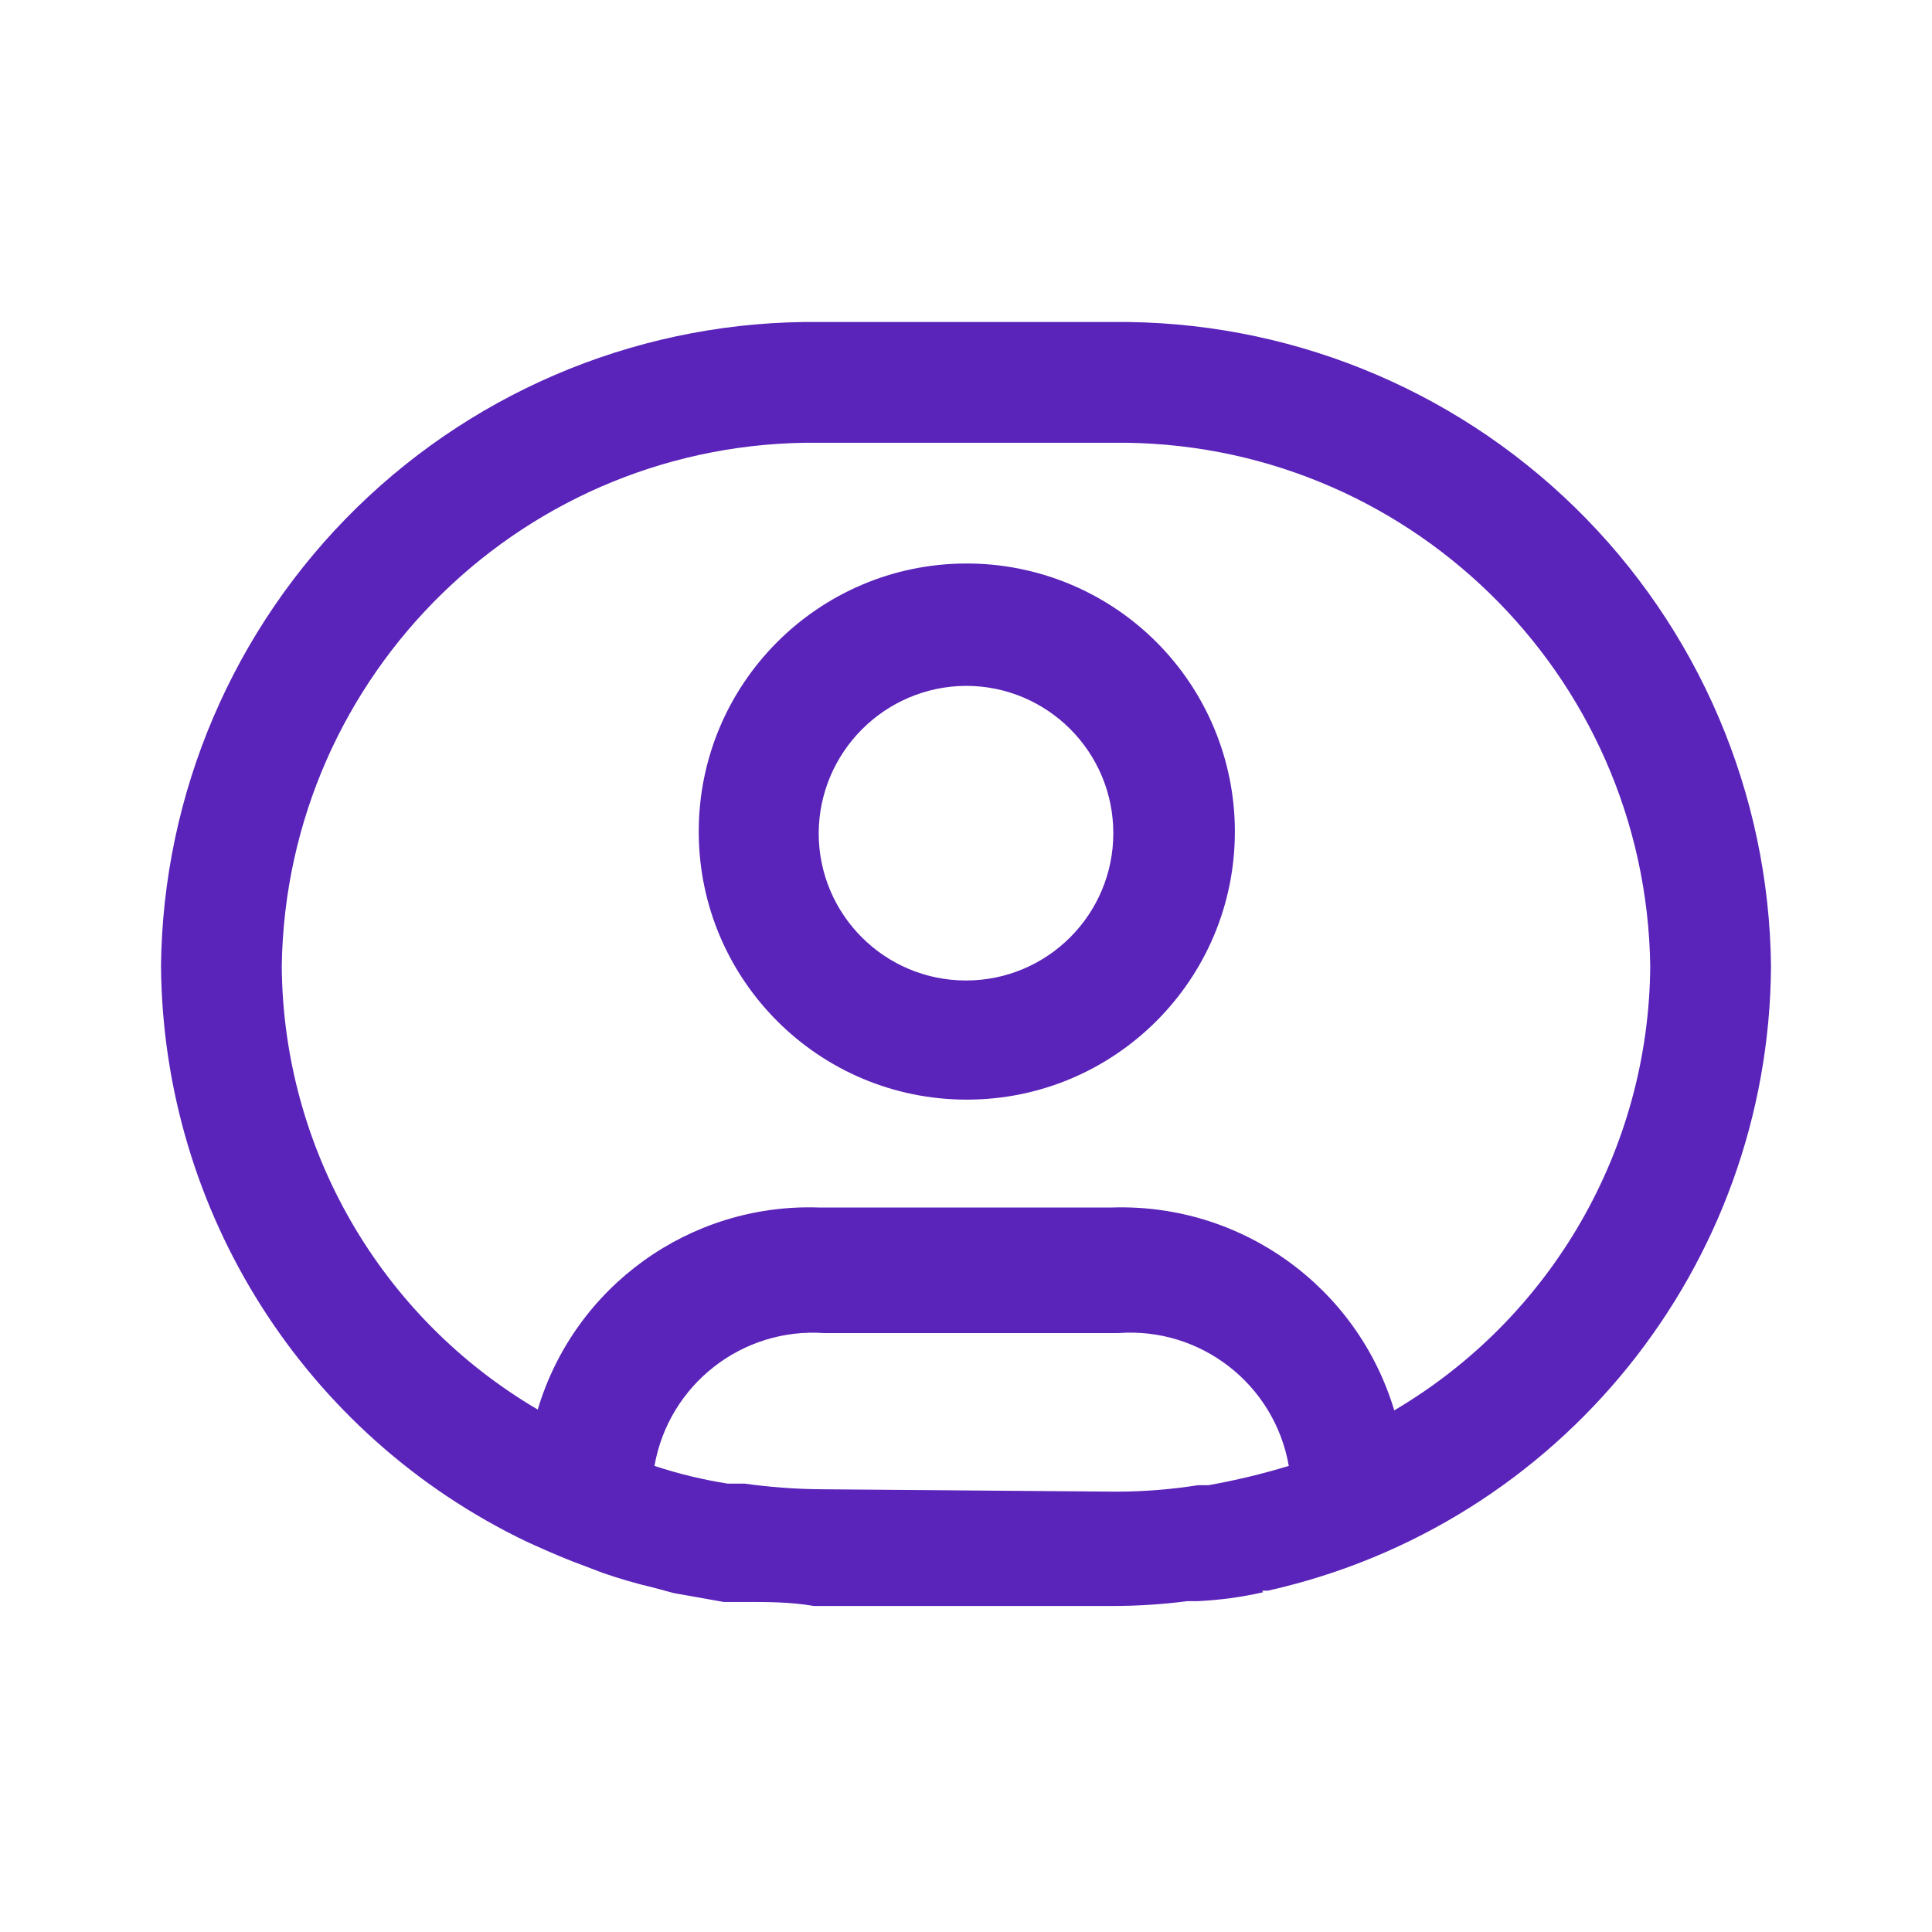
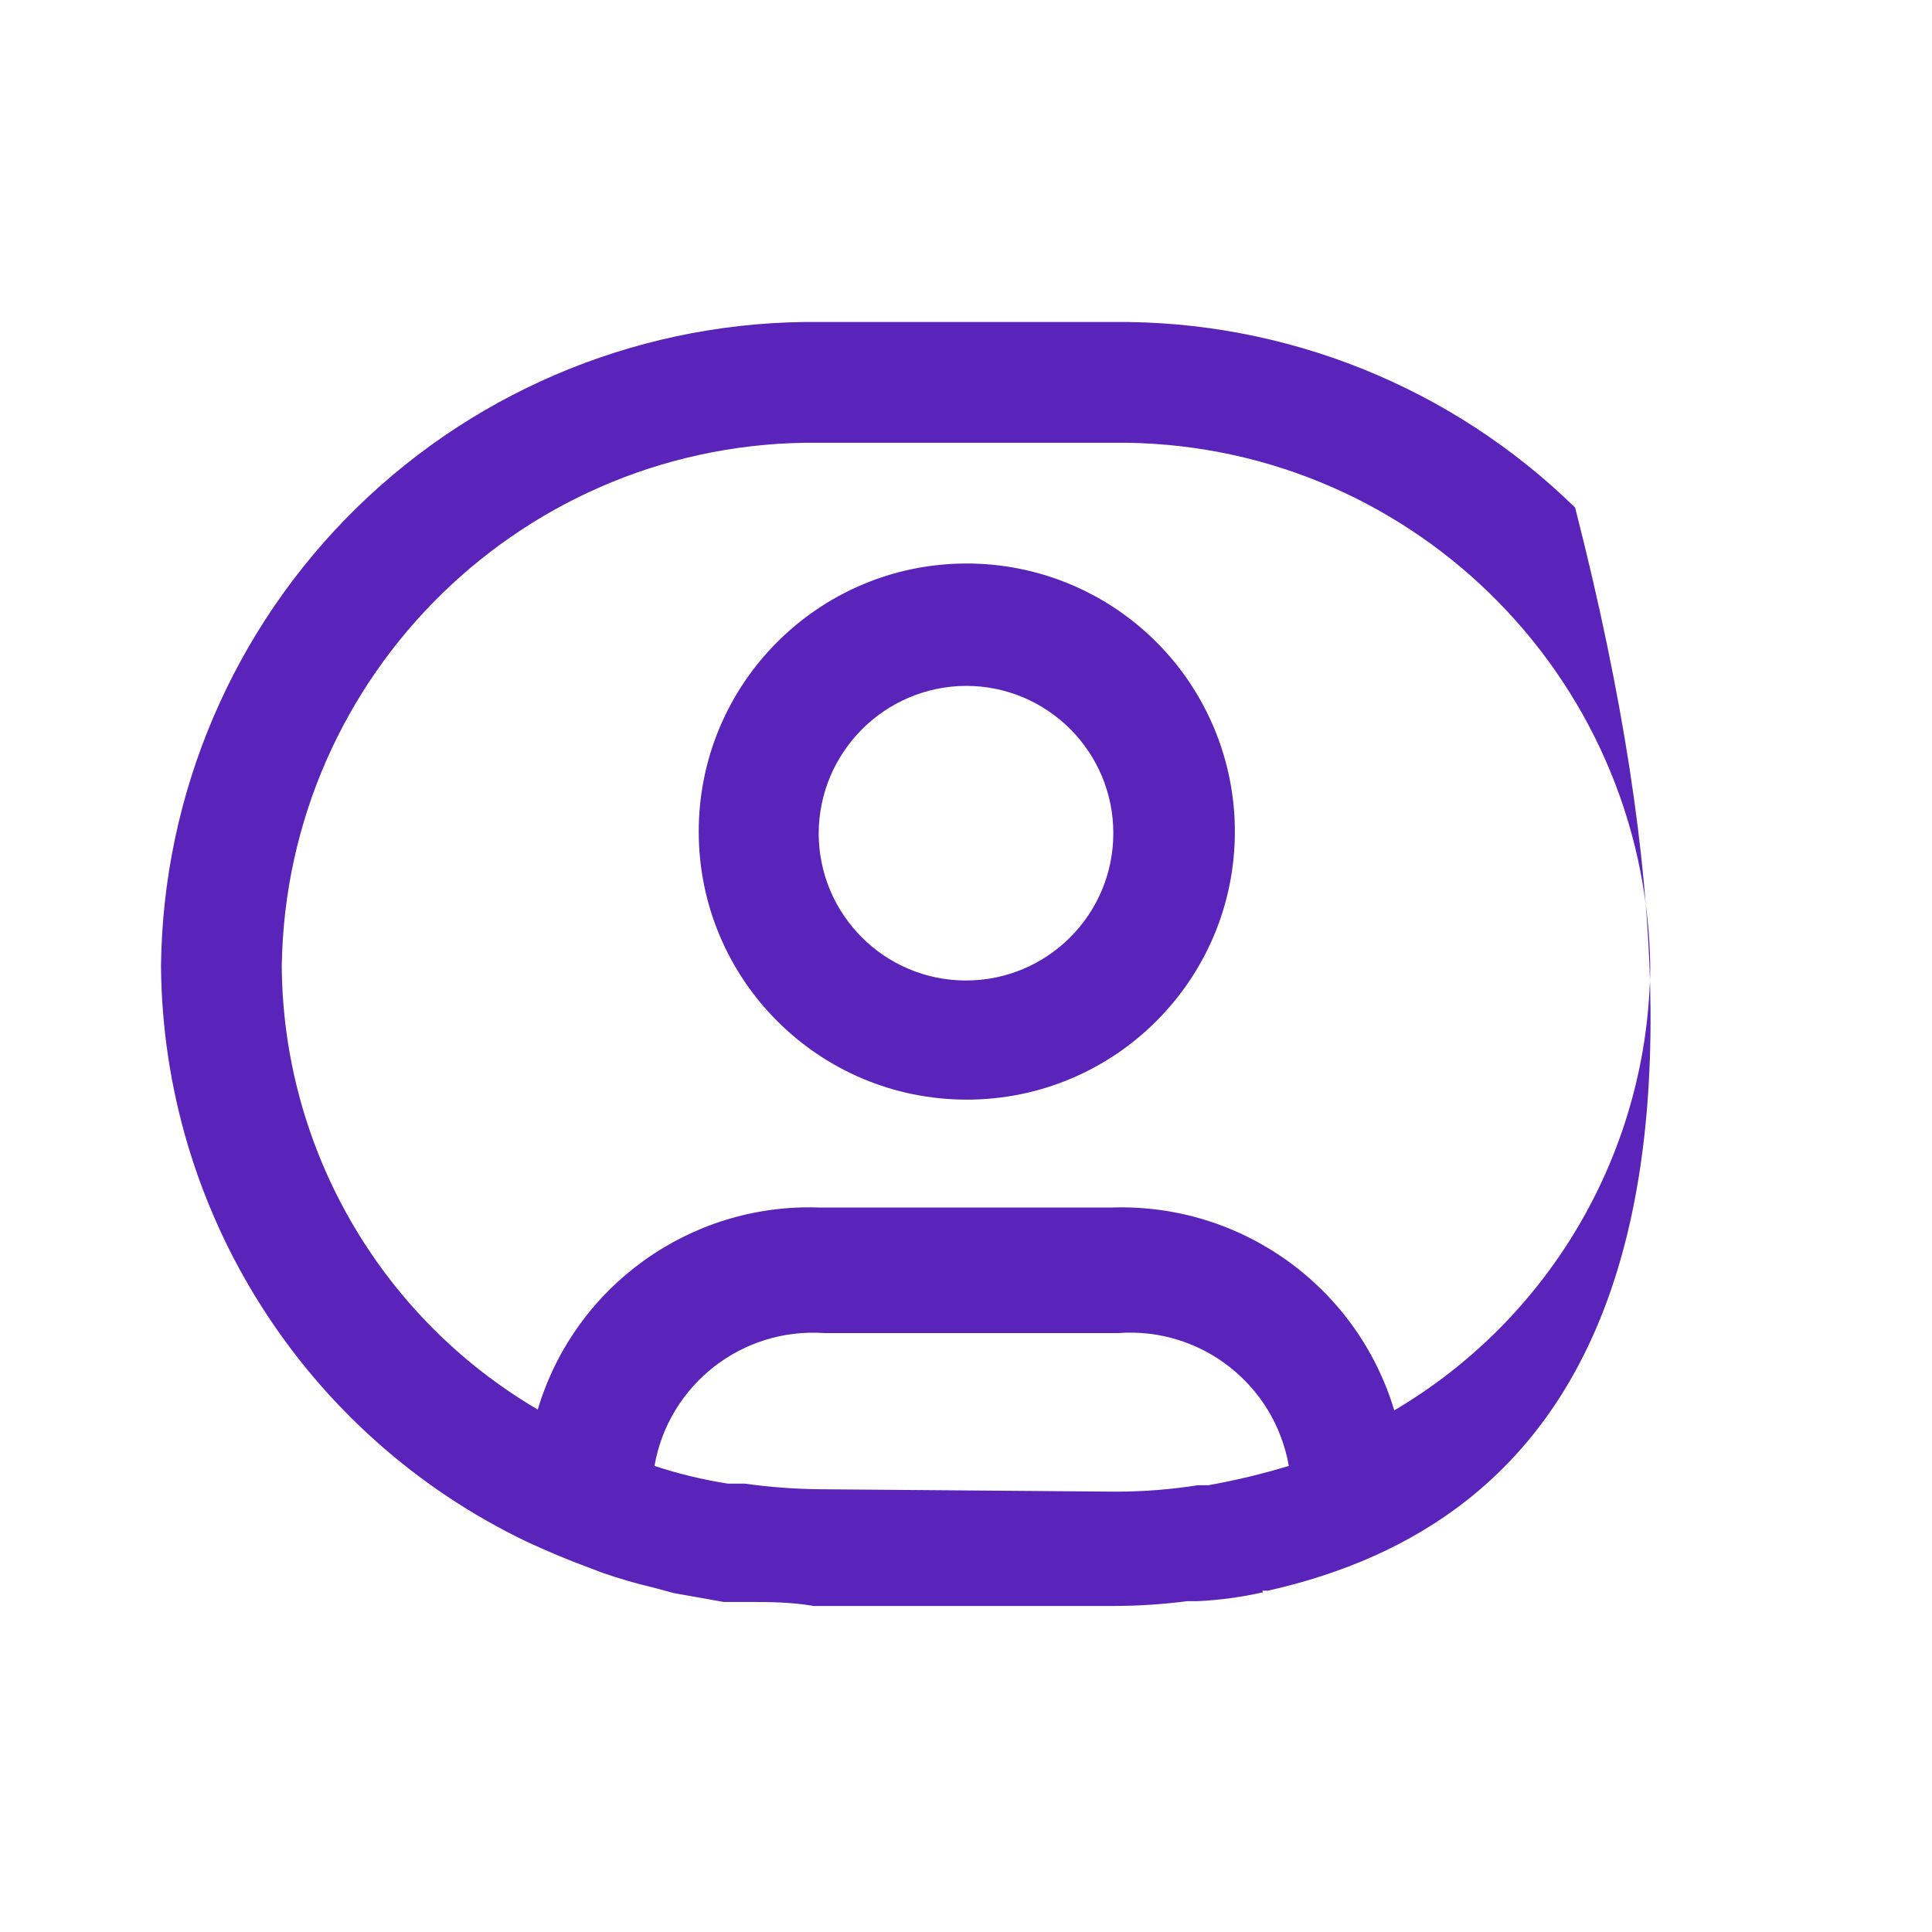
<svg xmlns="http://www.w3.org/2000/svg" width="60" height="60" viewBox="0 0 60 60" fill="none">
-   <path fill-rule="evenodd" clip-rule="evenodd" d="M39.375 49.4H39.2L39.225 49.45C38.558 49.6 37.883 49.692 37.2 49.725H36.875C36.104 49.825 35.327 49.875 34.55 49.875H25.275C24.55 49.75 23.85 49.75 23.175 49.75H22.475L20.925 49.475L20.275 49.3C19.751 49.177 19.234 49.026 18.725 48.85L18.2 48.65C17.65 48.45 17.125 48.225 16.625 48L16.35 47.875C9.464 44.572 5.06 37.637 5 30C5.059 24.636 7.247 19.515 11.082 15.764C14.918 12.014 20.086 9.94 25.45 10H34.55C39.914 9.94 45.082 12.014 48.917 15.764C52.753 19.515 54.941 24.636 55 30C54.946 39.317 48.466 47.362 39.375 49.4ZM30 17.5C25.405 17.514 21.691 21.247 21.7 25.842C21.709 30.436 25.439 34.155 30.033 34.15C34.628 34.145 38.35 30.42 38.35 25.825C38.35 23.613 37.469 21.491 35.903 19.93C34.336 18.368 32.212 17.493 30 17.5ZM30 21.3C32.527 21.3 34.575 23.348 34.575 25.875C34.575 28.402 32.527 30.45 30 30.45C27.473 30.45 25.425 28.402 25.425 25.875C25.439 23.354 27.479 21.314 30 21.3ZM8.75 30C8.887 20.907 16.356 13.639 25.45 13.75H34.55C43.644 13.639 51.113 20.907 51.25 30C51.21 35.678 48.192 40.917 43.3 43.8C42.147 39.961 38.557 37.376 34.55 37.5H25.425C21.429 37.367 17.845 39.944 16.7 43.775C11.809 40.904 8.789 35.672 8.75 30ZM23.125 46.075C23.895 46.183 24.672 46.242 25.45 46.25L34.7 46.325C35.537 46.322 36.373 46.255 37.2 46.125H37.525C38.37 45.975 39.204 45.775 40.025 45.525C39.582 42.992 37.29 41.207 34.725 41.4H25.6C23.045 41.221 20.767 43.002 20.325 45.525C21.067 45.77 21.828 45.954 22.6 46.075H23.125Z" fill="#5A23B9" />
+   <path fill-rule="evenodd" clip-rule="evenodd" d="M39.375 49.4H39.2L39.225 49.45C38.558 49.6 37.883 49.692 37.2 49.725H36.875C36.104 49.825 35.327 49.875 34.55 49.875H25.275C24.55 49.75 23.85 49.75 23.175 49.75H22.475L20.925 49.475L20.275 49.3C19.751 49.177 19.234 49.026 18.725 48.85L18.2 48.65C17.65 48.45 17.125 48.225 16.625 48L16.35 47.875C9.464 44.572 5.06 37.637 5 30C5.059 24.636 7.247 19.515 11.082 15.764C14.918 12.014 20.086 9.94 25.45 10H34.55C39.914 9.94 45.082 12.014 48.917 15.764C54.946 39.317 48.466 47.362 39.375 49.4ZM30 17.5C25.405 17.514 21.691 21.247 21.7 25.842C21.709 30.436 25.439 34.155 30.033 34.15C34.628 34.145 38.35 30.42 38.35 25.825C38.35 23.613 37.469 21.491 35.903 19.93C34.336 18.368 32.212 17.493 30 17.5ZM30 21.3C32.527 21.3 34.575 23.348 34.575 25.875C34.575 28.402 32.527 30.45 30 30.45C27.473 30.45 25.425 28.402 25.425 25.875C25.439 23.354 27.479 21.314 30 21.3ZM8.75 30C8.887 20.907 16.356 13.639 25.45 13.75H34.55C43.644 13.639 51.113 20.907 51.25 30C51.21 35.678 48.192 40.917 43.3 43.8C42.147 39.961 38.557 37.376 34.55 37.5H25.425C21.429 37.367 17.845 39.944 16.7 43.775C11.809 40.904 8.789 35.672 8.75 30ZM23.125 46.075C23.895 46.183 24.672 46.242 25.45 46.25L34.7 46.325C35.537 46.322 36.373 46.255 37.2 46.125H37.525C38.37 45.975 39.204 45.775 40.025 45.525C39.582 42.992 37.29 41.207 34.725 41.4H25.6C23.045 41.221 20.767 43.002 20.325 45.525C21.067 45.77 21.828 45.954 22.6 46.075H23.125Z" fill="#5A23B9" />
</svg>